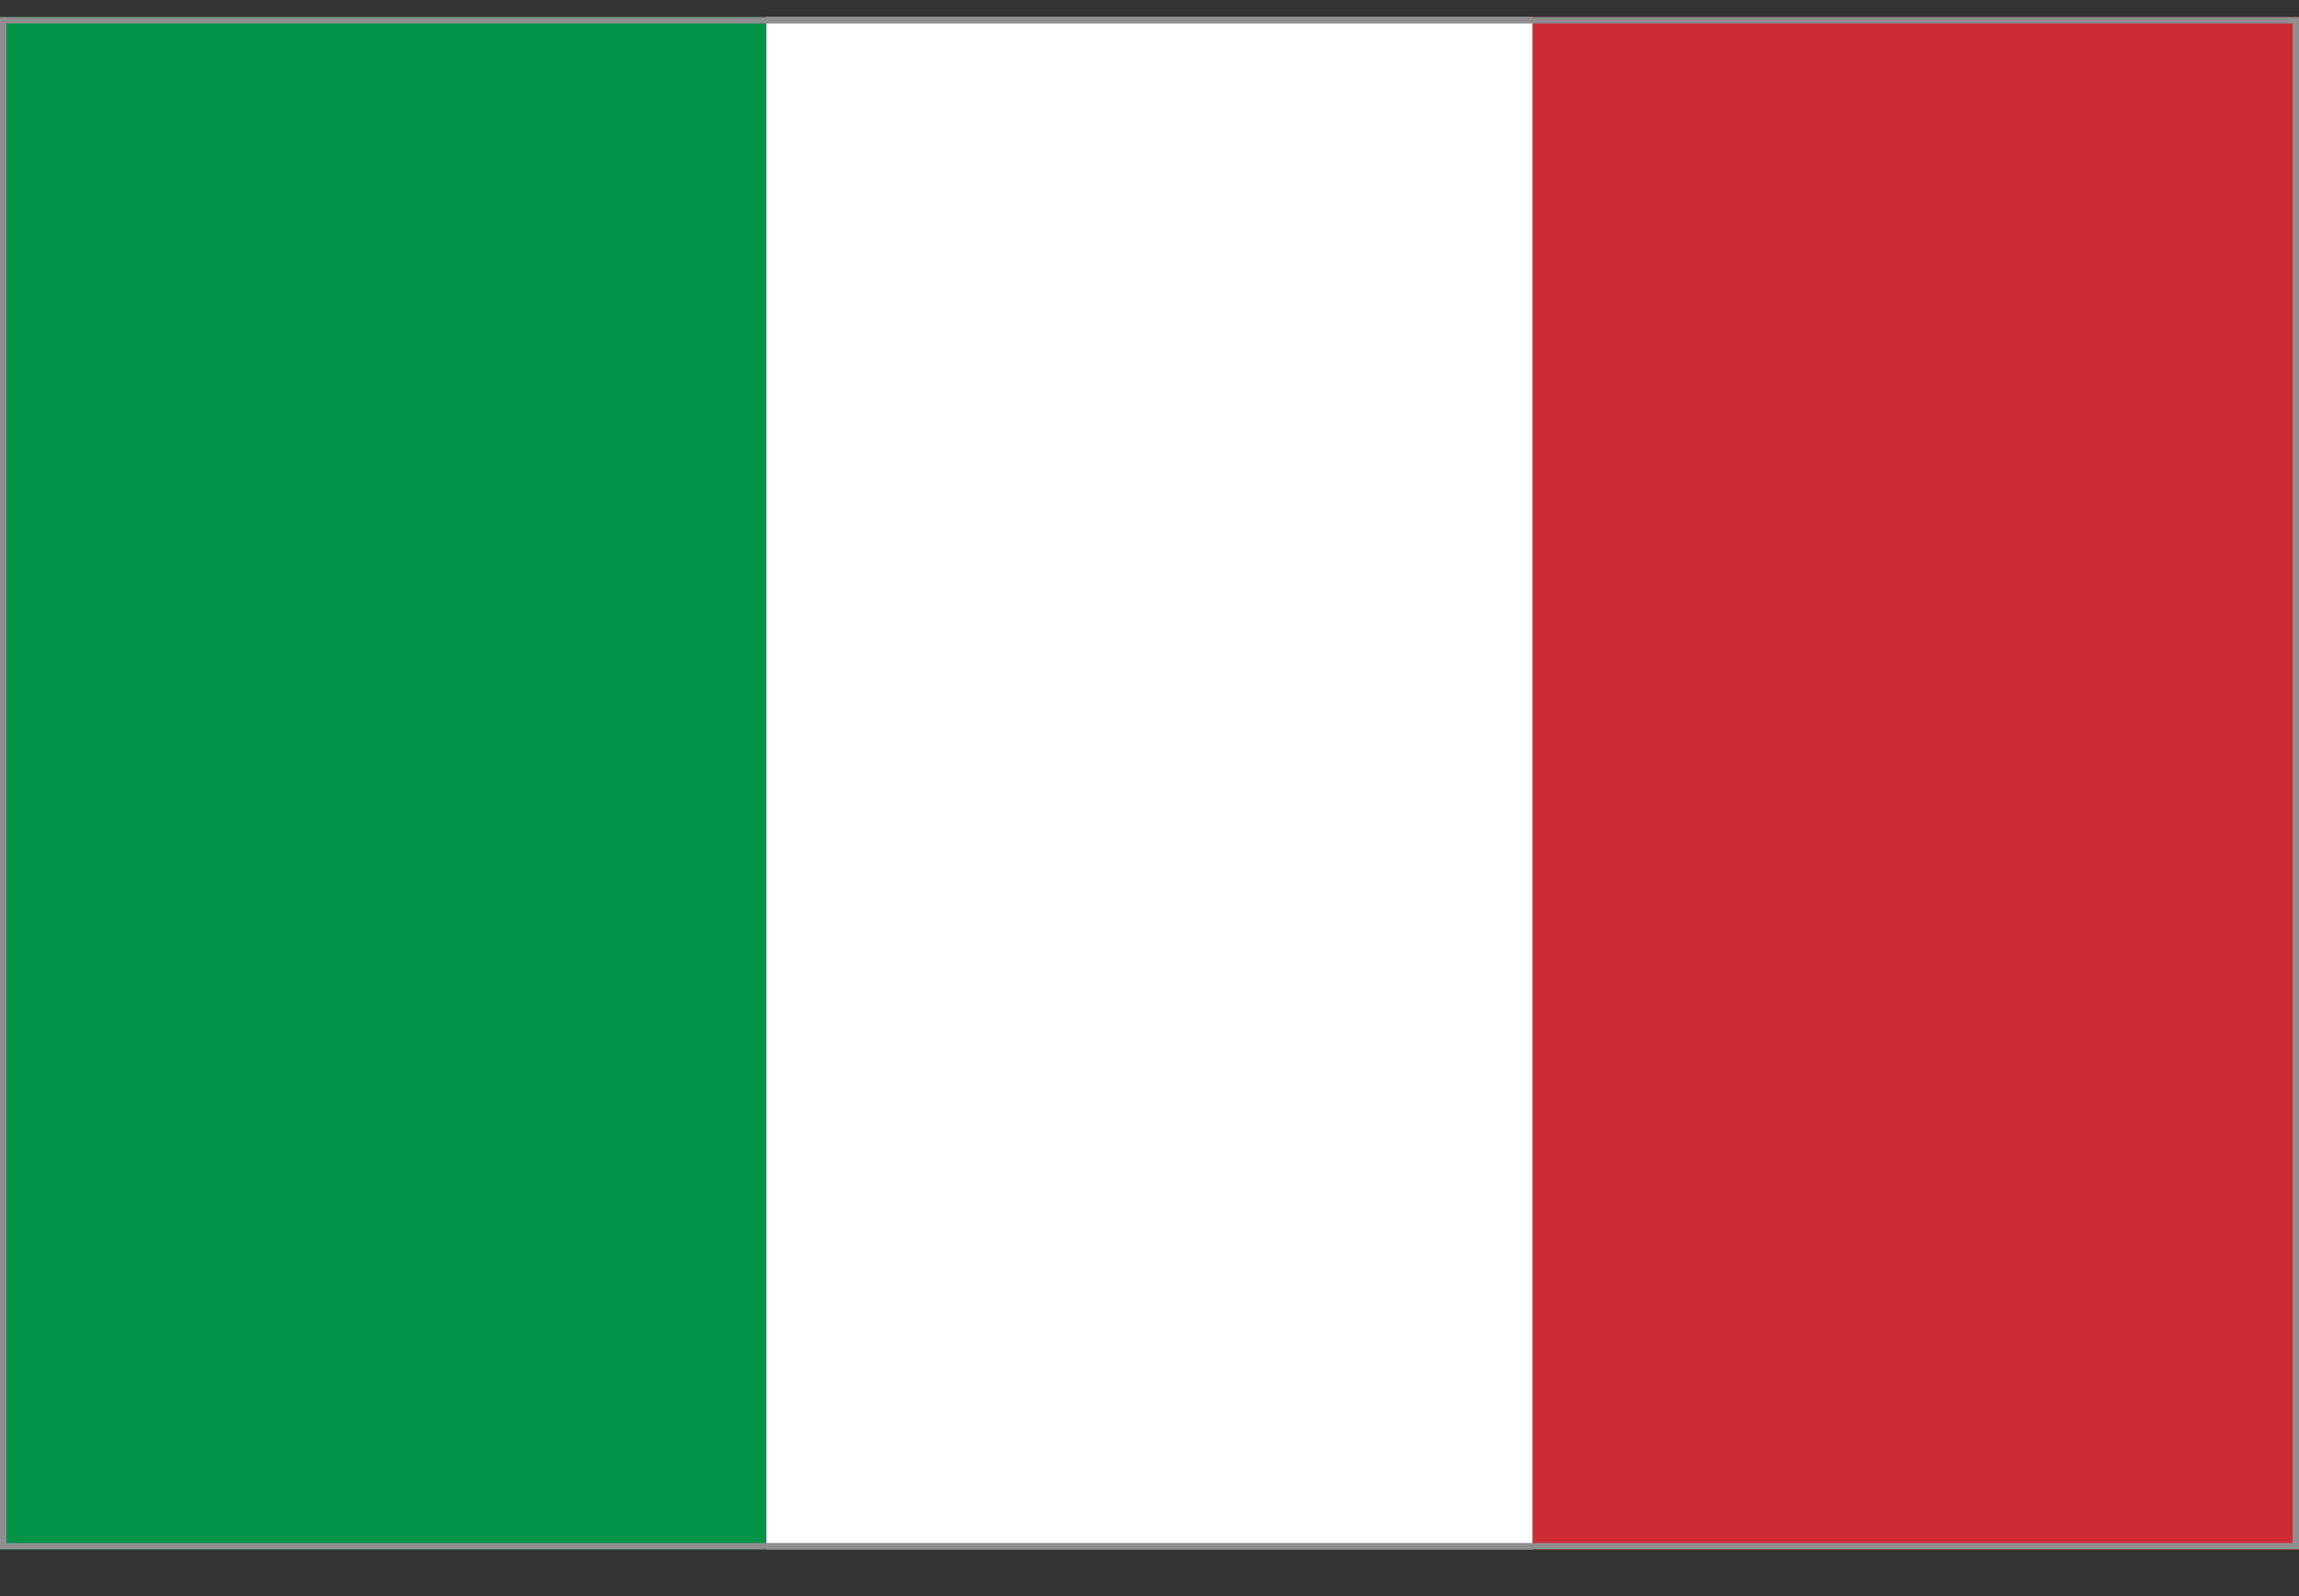
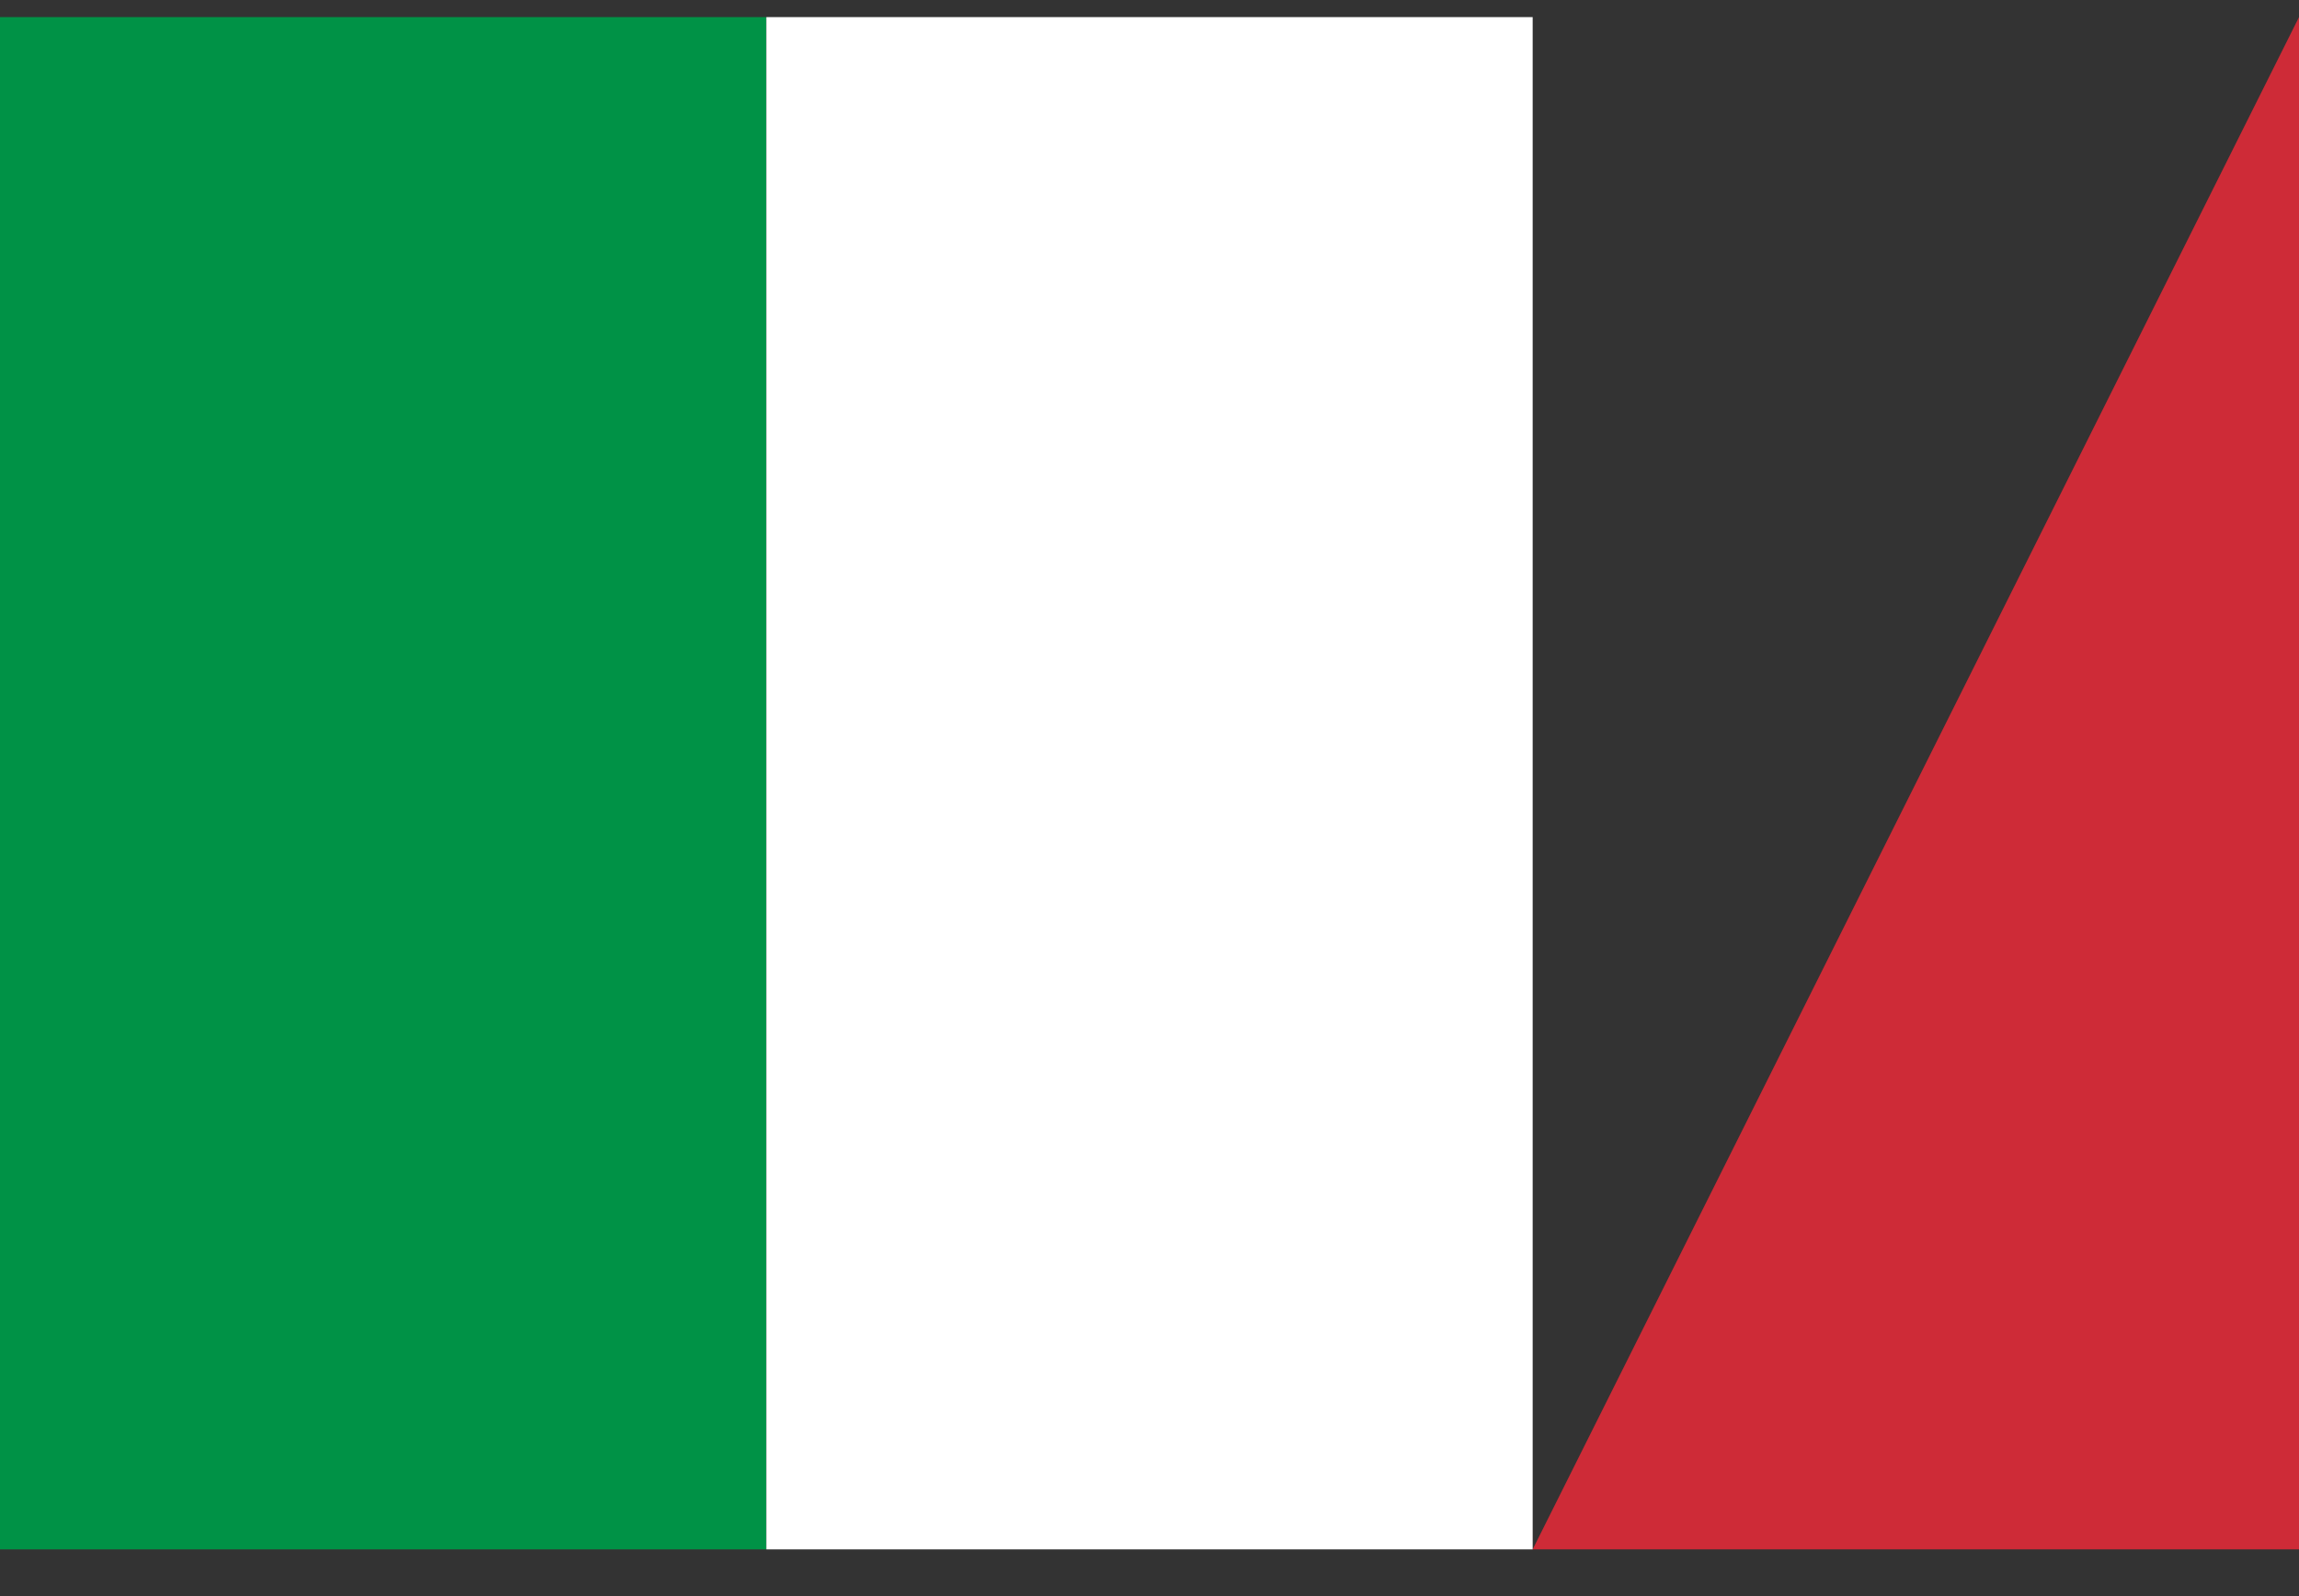
<svg xmlns="http://www.w3.org/2000/svg" width="36" height="25" viewBox="0 0 36 25" fill="none">
  <rect x="0" y="0" width="36" height="25" fill="#333333" stroke="none" />
  <g id="Group">
    <path id="Vector" d="M12 0.268L0 0.268L-1.27052e-09 24.268L12 24.268L12 0.268Z" fill="#009246" />
    <path id="Vector_2" d="M24 0.268L12 0.268L12 24.268L24 24.268L24 0.268Z" fill="white" />
-     <path id="Vector_3" d="M36 0.268L24 0.268L24 24.268L36 24.268L36 0.268Z" fill="#CE2B37" />
-     <path id="Vector_4" d="M35.9 0.368L35.9 24.168L0.1 24.168L0.1 0.368L35.9 0.368ZM36 0.268L0 0.268L-1.27052e-09 24.268L36 24.268L36 0.268Z" fill="#8E8E8E" />
+     <path id="Vector_3" d="M36 0.268L24 24.268L36 24.268L36 0.268Z" fill="#CE2B37" />
  </g>
</svg>